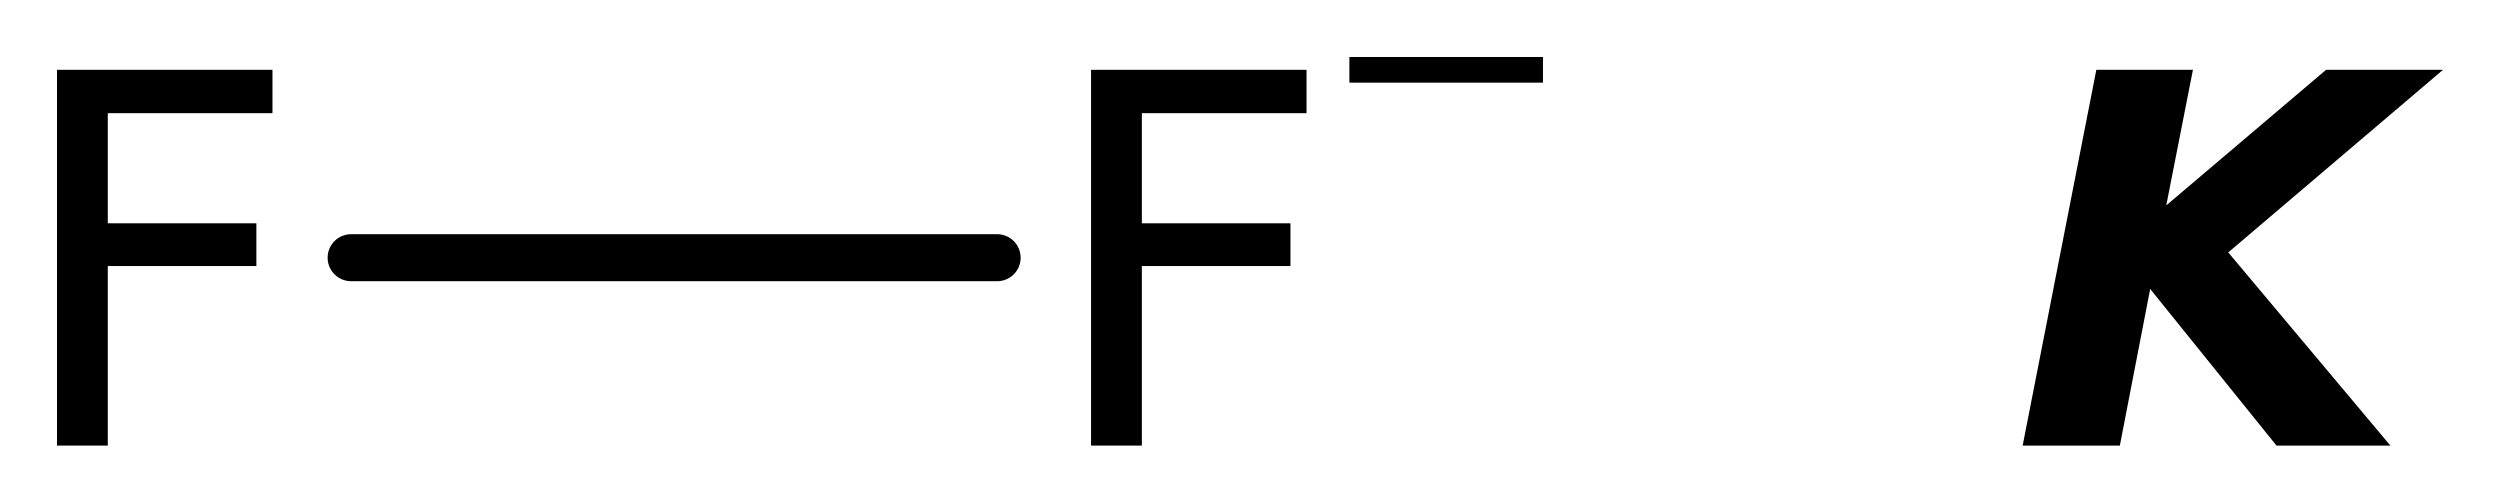
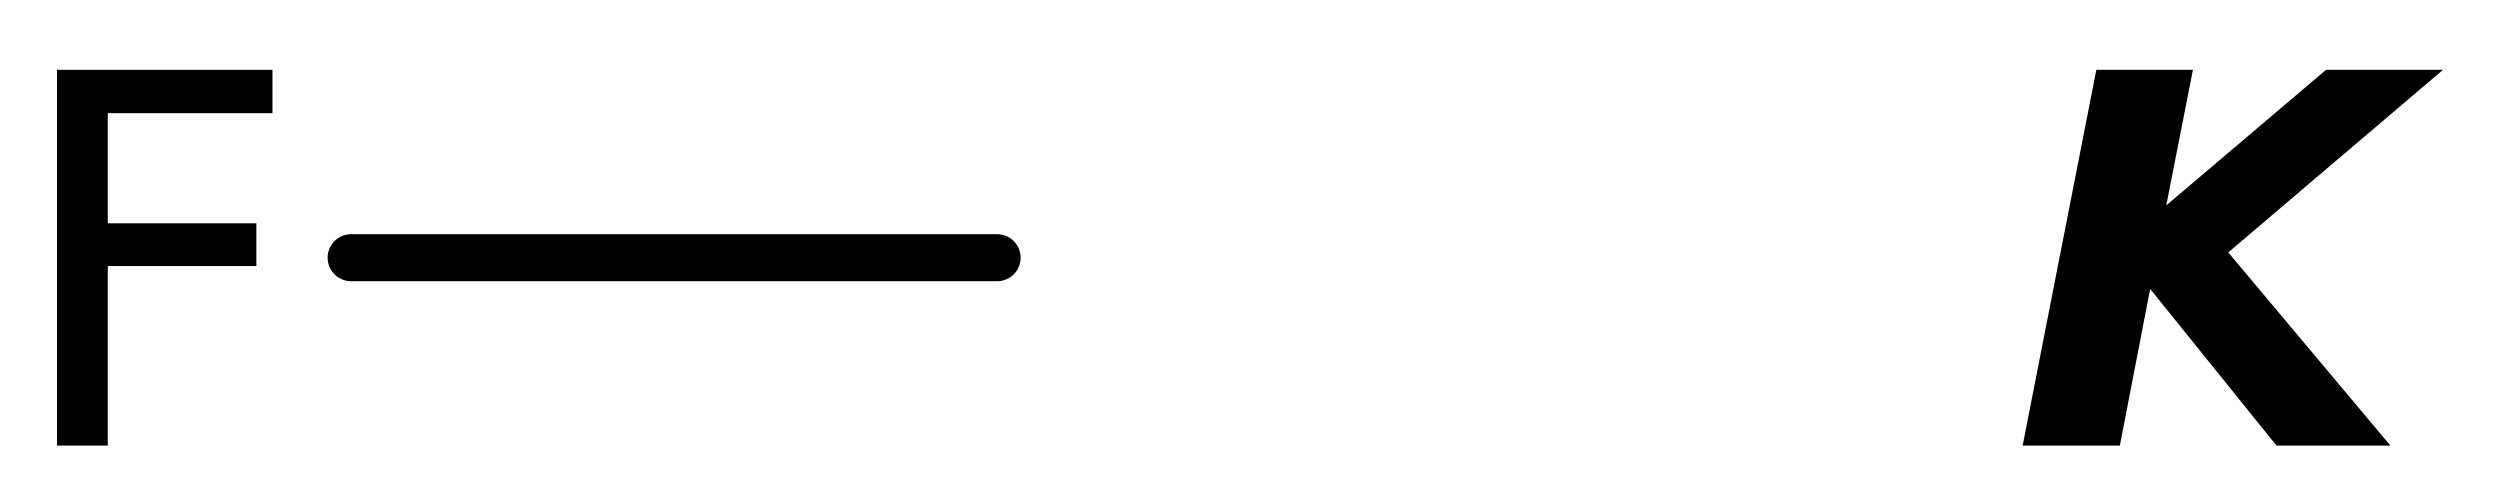
<svg xmlns="http://www.w3.org/2000/svg" version="1.2" width="24.563mm" height="4.938mm" viewBox="0 0 24.563 4.938">
  <desc>Generated by the Chemistry Development Kit (http://github.com/cdk)</desc>
  <g stroke-linecap="round" stroke-linejoin="round" stroke="#000000" stroke-width=".462" fill="#000000">
    <rect x=".0" y=".0" width="25.0" height="5.0" fill="#FFFFFF" stroke="none" />
    <g id="mol1" class="mol">
      <line id="mol1bnd1" class="bond" x1="3.45" y1="2.532" x2="9.797" y2="2.532" />
      <path id="mol1atm1" class="atom" d="M20.597 .686h.949l-.262 1.332l1.57 -1.332h1.149l-2.11 1.794l1.593 1.898h-1.119l-1.241 -1.539l-.298 1.539h-.955l.724 -3.692z" stroke="none" />
      <path id="mol1atm2" class="atom" d="M.56 .686h2.117v.426h-1.618v1.082h1.46v.42h-1.46v1.764h-.499v-3.692z" stroke="none" />
      <g id="mol1atm3" class="atom">
-         <path d="M10.72 .686h2.117v.426h-1.618v1.082h1.46v.42h-1.46v1.764h-.499v-3.692z" stroke="none" />
-         <path d="M13.258 .56h1.902v.252h-1.902v-.252z" stroke="none" />
-       </g>
+         </g>
    </g>
  </g>
</svg>